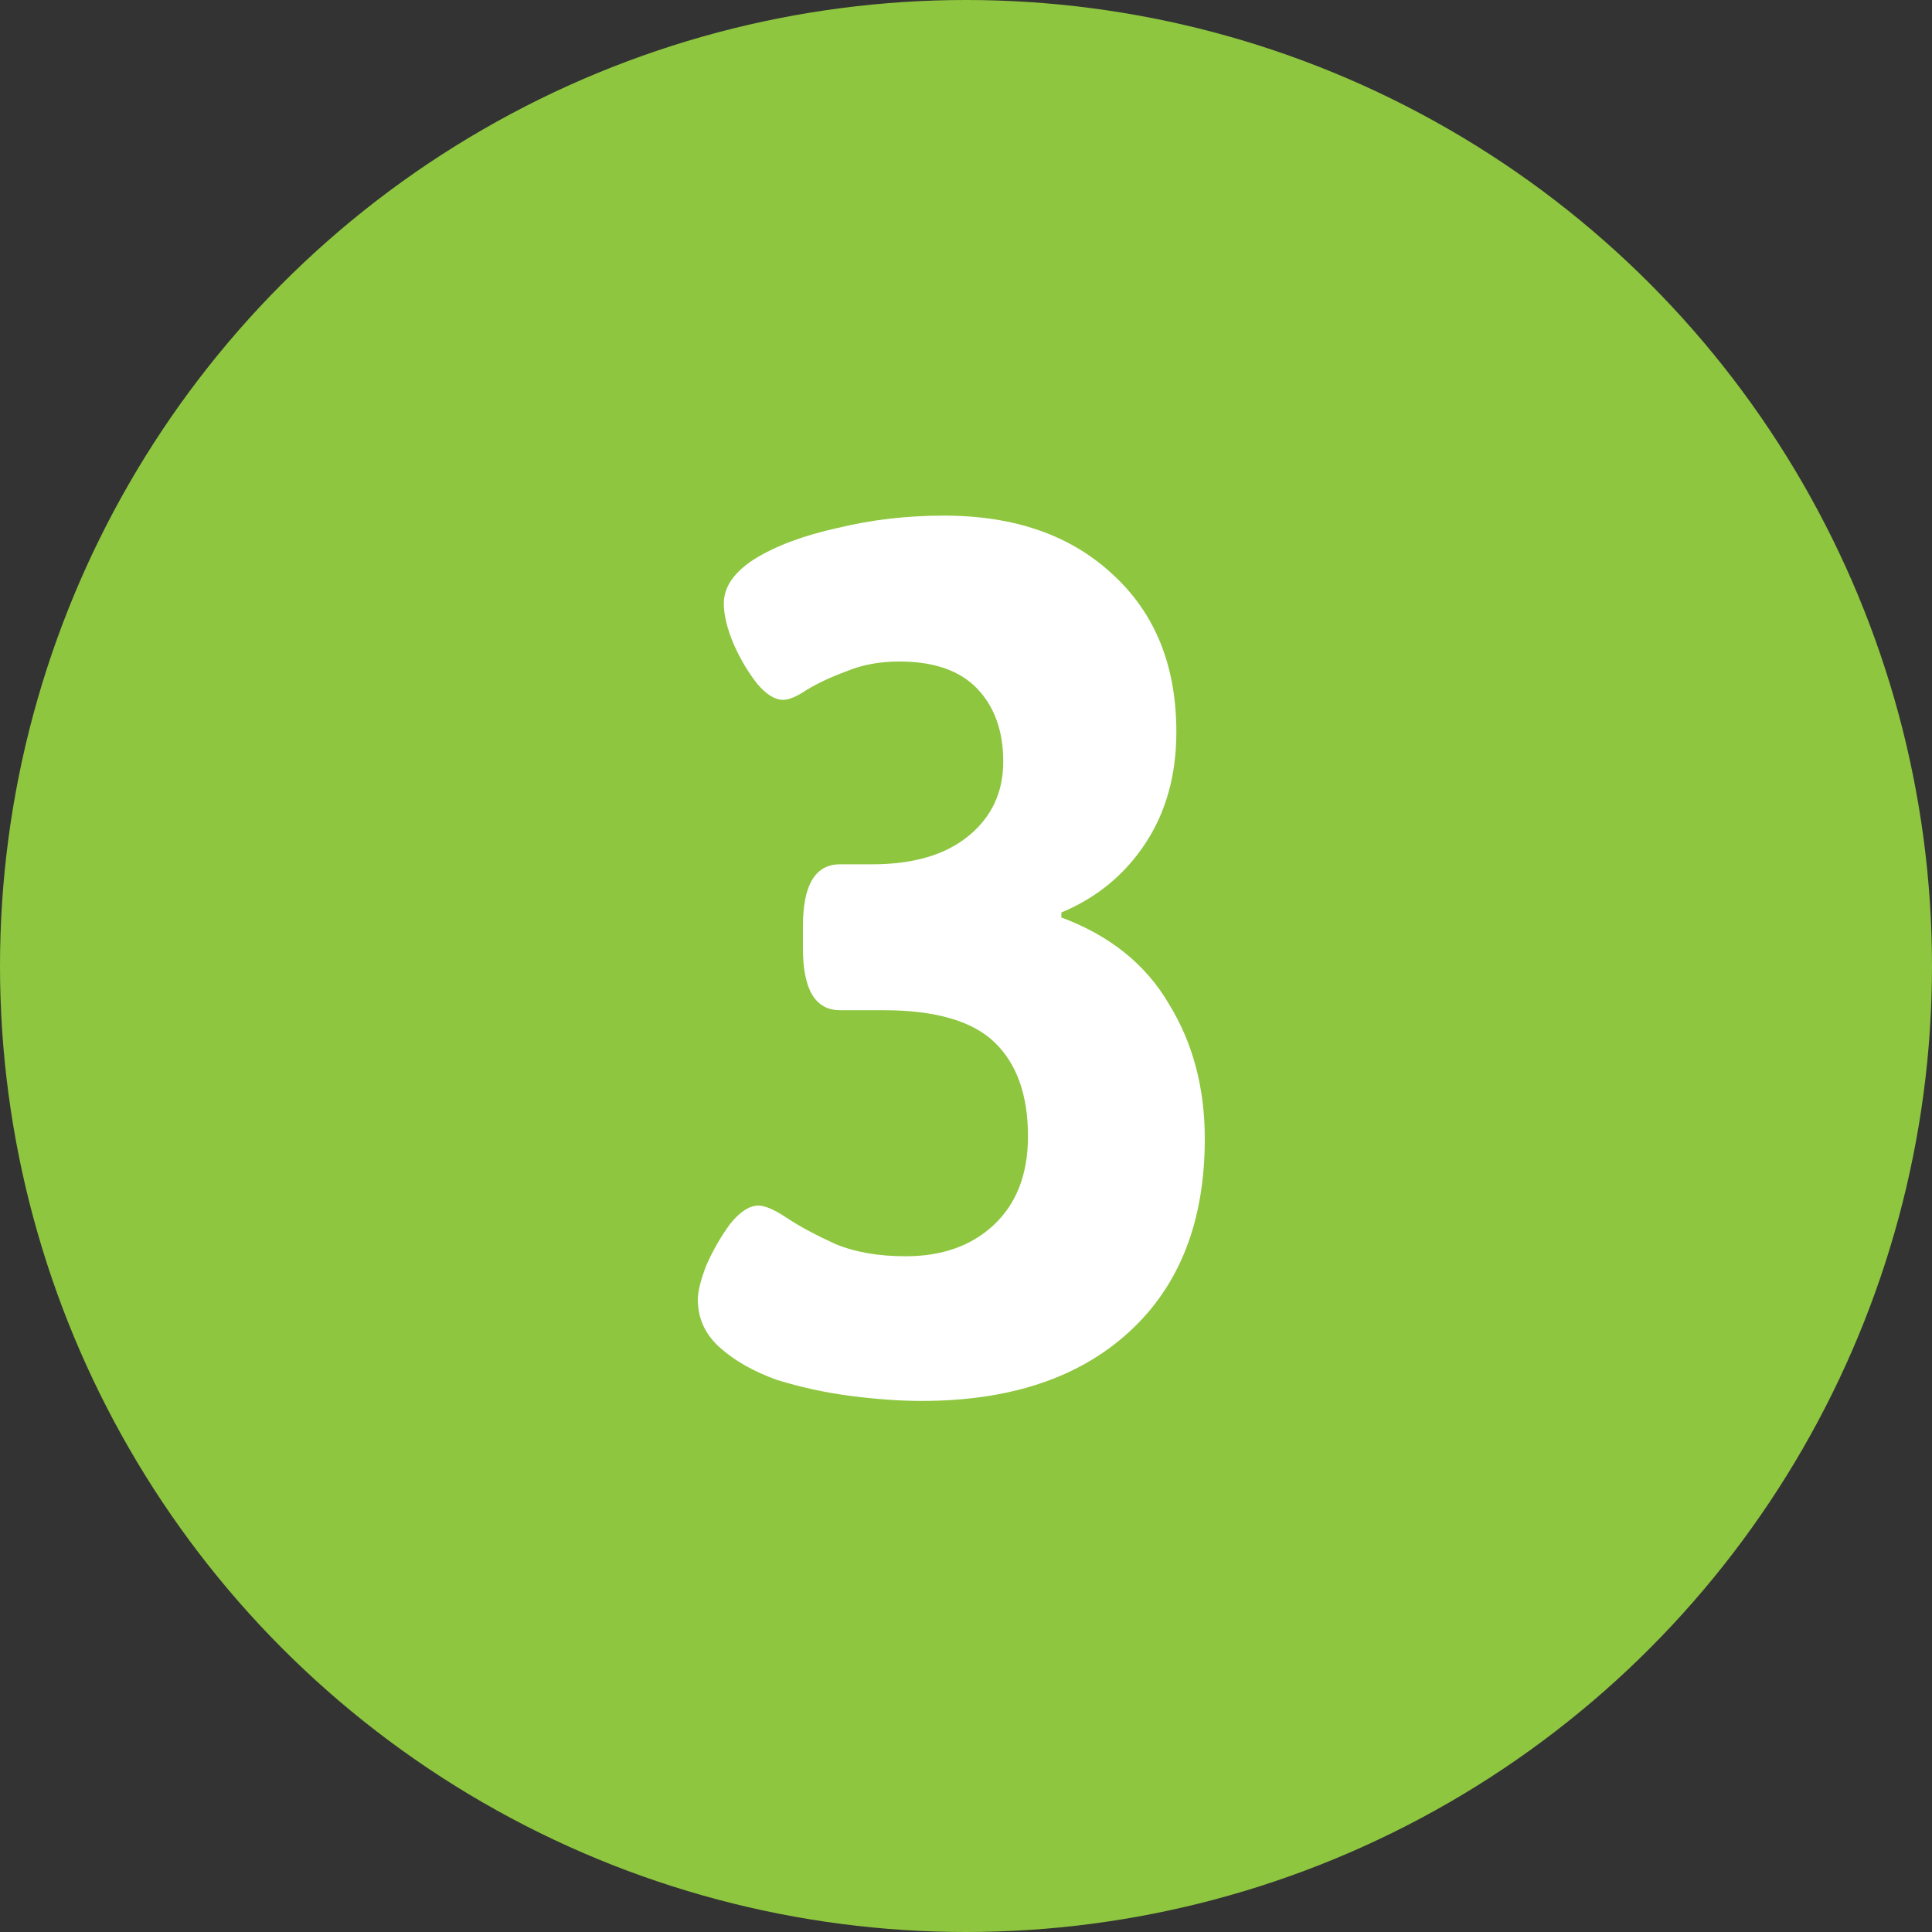
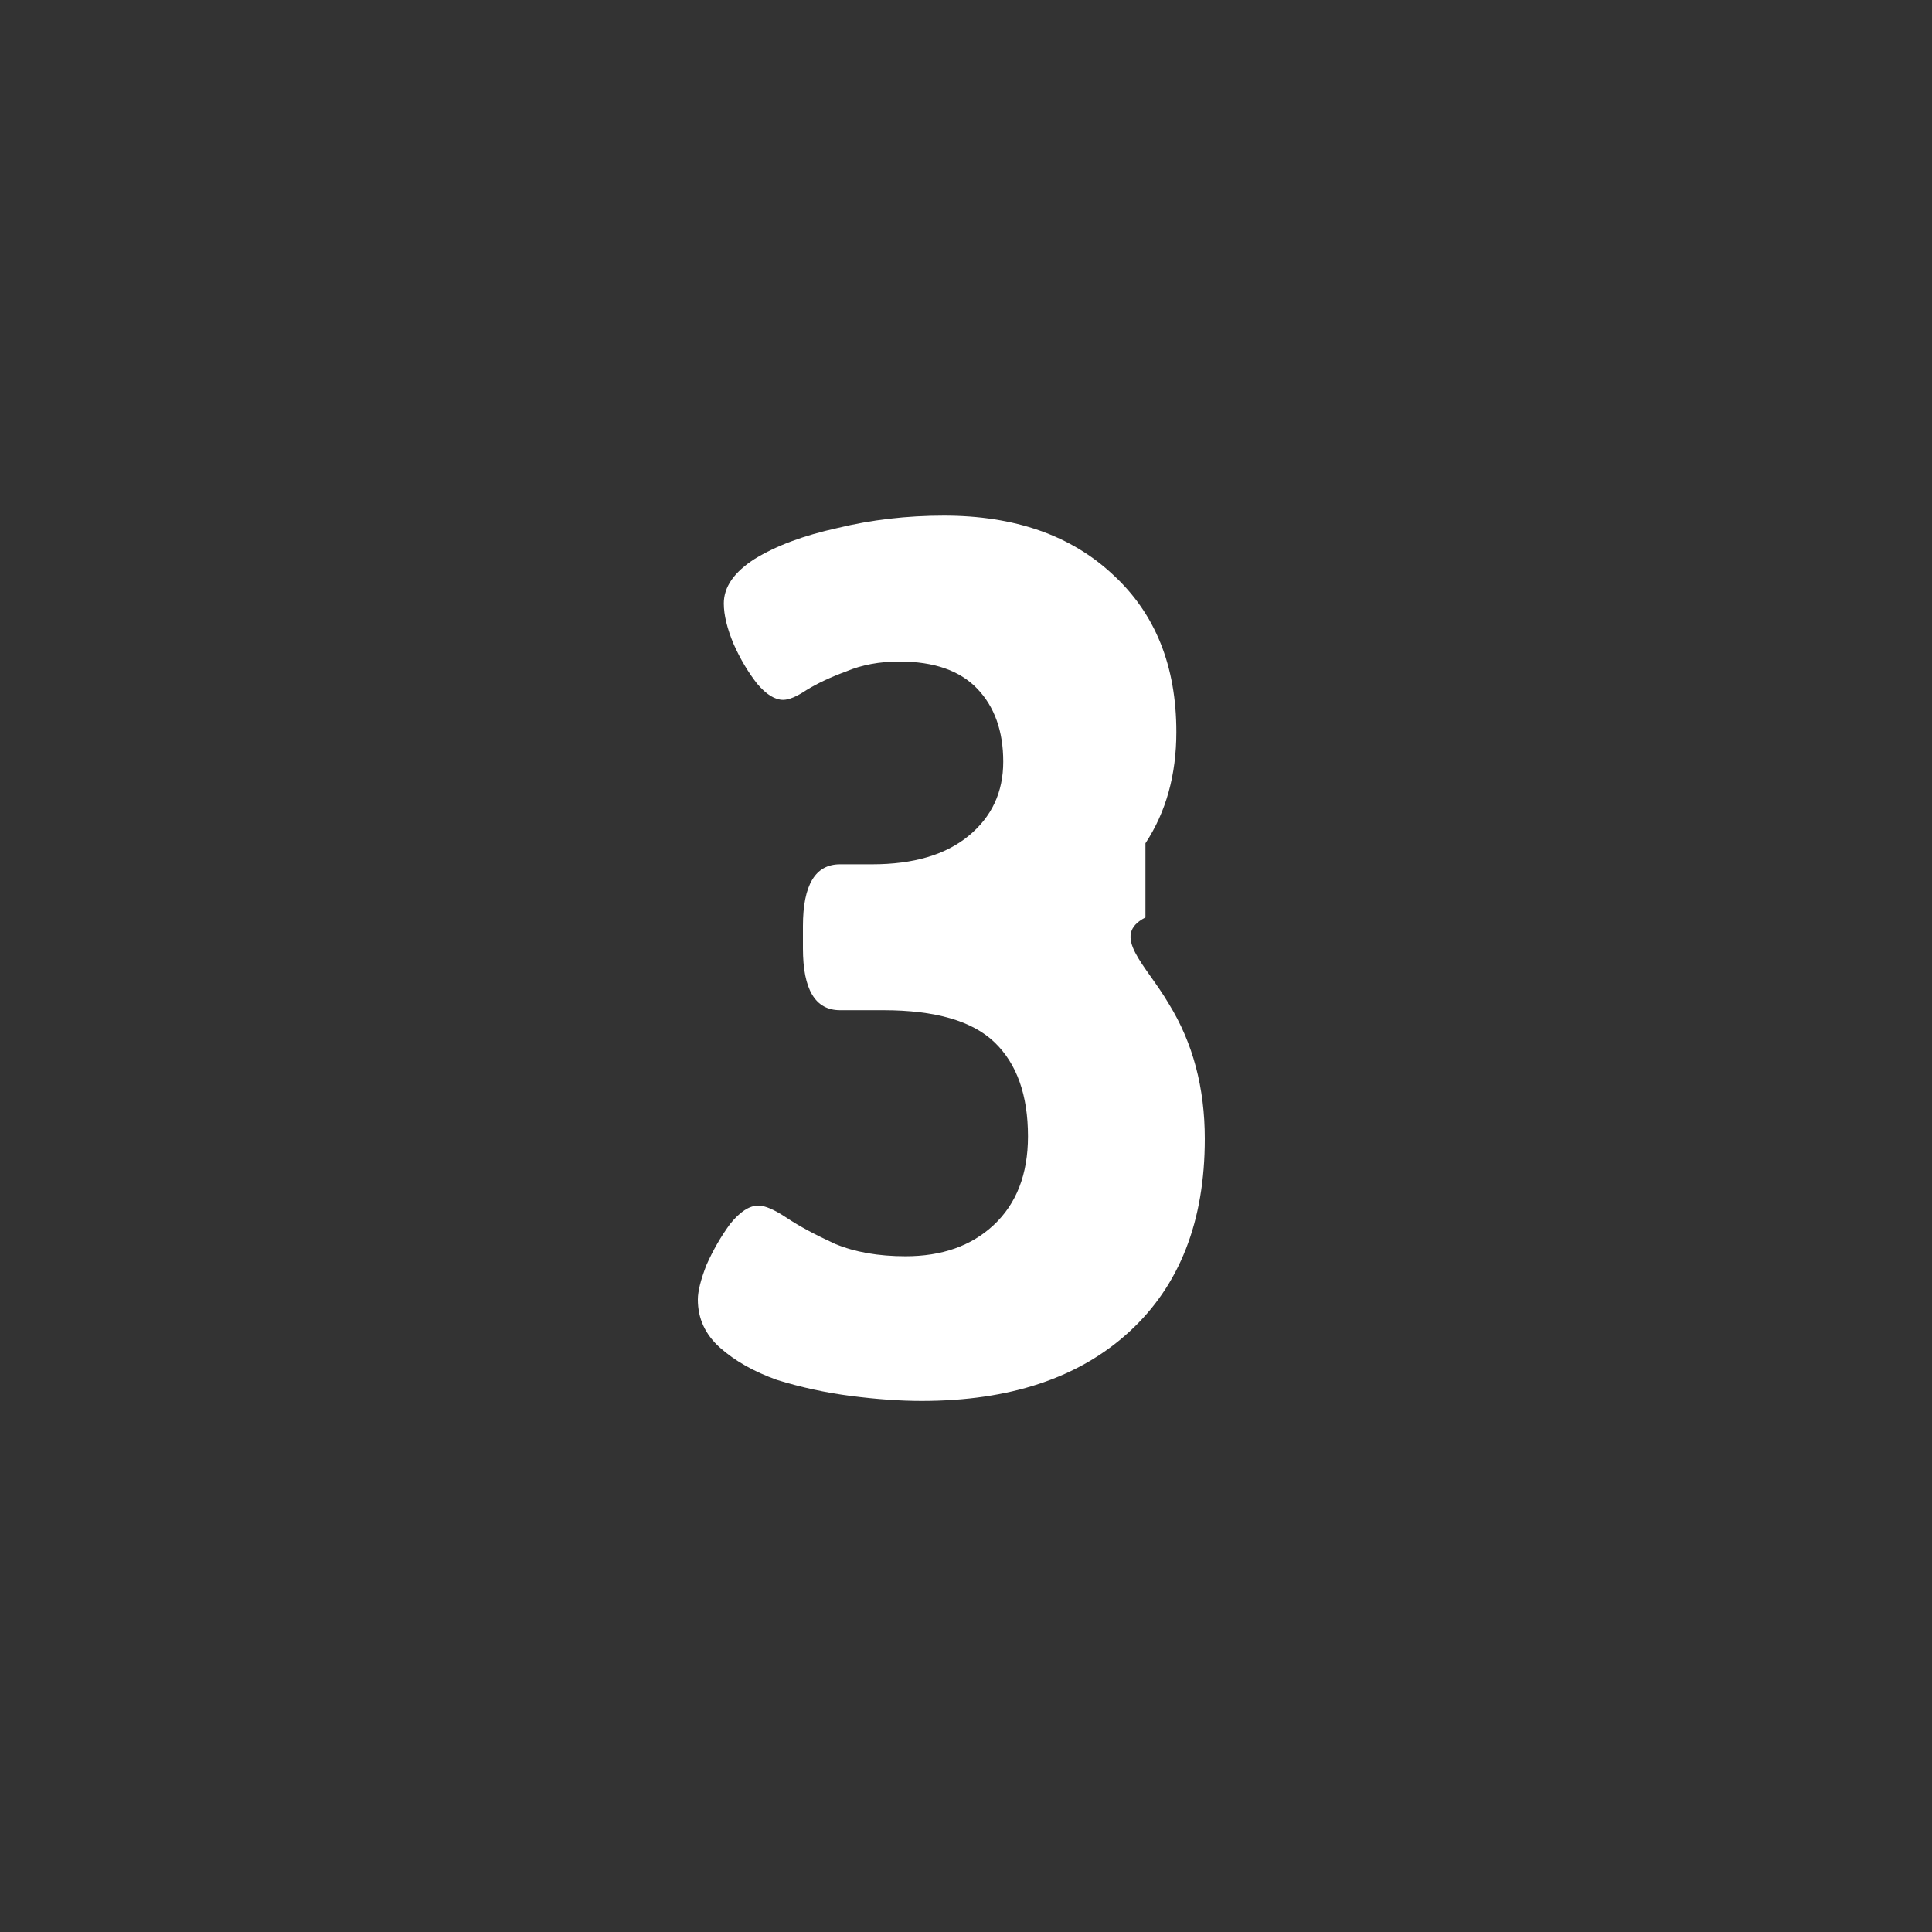
<svg xmlns="http://www.w3.org/2000/svg" width="50" height="50" viewBox="0 0 50 50" fill="none">
  <rect x="0" y="0" width="50" height="50" fill="#333333" stroke="none" />
-   <circle cx="25" cy="25" r="25" fill="#8EC63F" />
-   <path d="M23.852 36.256C23.298 36.256 22.69 36.213 22.028 36.128C21.367 36.043 20.727 35.904 20.108 35.712C19.511 35.499 19.02 35.221 18.636 34.88C18.252 34.539 18.06 34.123 18.06 33.632C18.06 33.419 18.135 33.12 18.284 32.736C18.455 32.352 18.658 32 18.892 31.68C19.148 31.36 19.394 31.2 19.628 31.2C19.799 31.2 20.044 31.307 20.364 31.52C20.684 31.733 21.1 31.957 21.612 32.192C22.124 32.405 22.732 32.512 23.436 32.512C24.375 32.512 25.132 32.245 25.708 31.712C26.306 31.157 26.604 30.389 26.604 29.408C26.604 28.341 26.316 27.531 25.74 26.976C25.164 26.421 24.204 26.144 22.86 26.144H21.74C21.1 26.144 20.78 25.611 20.78 24.544V23.968C20.78 22.901 21.1 22.368 21.74 22.368H22.572C23.639 22.368 24.471 22.123 25.068 21.632C25.666 21.141 25.964 20.501 25.964 19.712C25.964 18.923 25.74 18.293 25.292 17.824C24.844 17.355 24.172 17.12 23.276 17.12C22.764 17.12 22.306 17.205 21.9 17.376C21.495 17.525 21.154 17.685 20.876 17.856C20.62 18.027 20.418 18.112 20.268 18.112C20.055 18.112 19.831 17.973 19.596 17.696C19.362 17.397 19.159 17.056 18.988 16.672C18.818 16.267 18.732 15.915 18.732 15.616C18.732 15.189 18.999 14.805 19.532 14.464C20.087 14.123 20.802 13.856 21.676 13.664C22.551 13.451 23.468 13.344 24.428 13.344C26.263 13.344 27.724 13.856 28.812 14.88C29.9 15.883 30.444 17.237 30.444 18.944C30.444 20.053 30.178 21.013 29.644 21.824C29.111 22.635 28.386 23.232 27.468 23.616V23.744C28.727 24.213 29.655 24.96 30.252 25.984C30.871 26.987 31.18 28.149 31.18 29.472C31.18 31.605 30.53 33.269 29.228 34.464C27.927 35.659 26.135 36.256 23.852 36.256Z" fill="white" />
+   <path d="M23.852 36.256C23.298 36.256 22.69 36.213 22.028 36.128C21.367 36.043 20.727 35.904 20.108 35.712C19.511 35.499 19.02 35.221 18.636 34.88C18.252 34.539 18.06 34.123 18.06 33.632C18.06 33.419 18.135 33.12 18.284 32.736C18.455 32.352 18.658 32 18.892 31.68C19.148 31.36 19.394 31.2 19.628 31.2C19.799 31.2 20.044 31.307 20.364 31.52C20.684 31.733 21.1 31.957 21.612 32.192C22.124 32.405 22.732 32.512 23.436 32.512C24.375 32.512 25.132 32.245 25.708 31.712C26.306 31.157 26.604 30.389 26.604 29.408C26.604 28.341 26.316 27.531 25.74 26.976C25.164 26.421 24.204 26.144 22.86 26.144H21.74C21.1 26.144 20.78 25.611 20.78 24.544V23.968C20.78 22.901 21.1 22.368 21.74 22.368H22.572C23.639 22.368 24.471 22.123 25.068 21.632C25.666 21.141 25.964 20.501 25.964 19.712C25.964 18.923 25.74 18.293 25.292 17.824C24.844 17.355 24.172 17.12 23.276 17.12C22.764 17.12 22.306 17.205 21.9 17.376C21.495 17.525 21.154 17.685 20.876 17.856C20.62 18.027 20.418 18.112 20.268 18.112C20.055 18.112 19.831 17.973 19.596 17.696C19.362 17.397 19.159 17.056 18.988 16.672C18.818 16.267 18.732 15.915 18.732 15.616C18.732 15.189 18.999 14.805 19.532 14.464C20.087 14.123 20.802 13.856 21.676 13.664C22.551 13.451 23.468 13.344 24.428 13.344C26.263 13.344 27.724 13.856 28.812 14.88C29.9 15.883 30.444 17.237 30.444 18.944C30.444 20.053 30.178 21.013 29.644 21.824V23.744C28.727 24.213 29.655 24.96 30.252 25.984C30.871 26.987 31.18 28.149 31.18 29.472C31.18 31.605 30.53 33.269 29.228 34.464C27.927 35.659 26.135 36.256 23.852 36.256Z" fill="white" />
</svg>